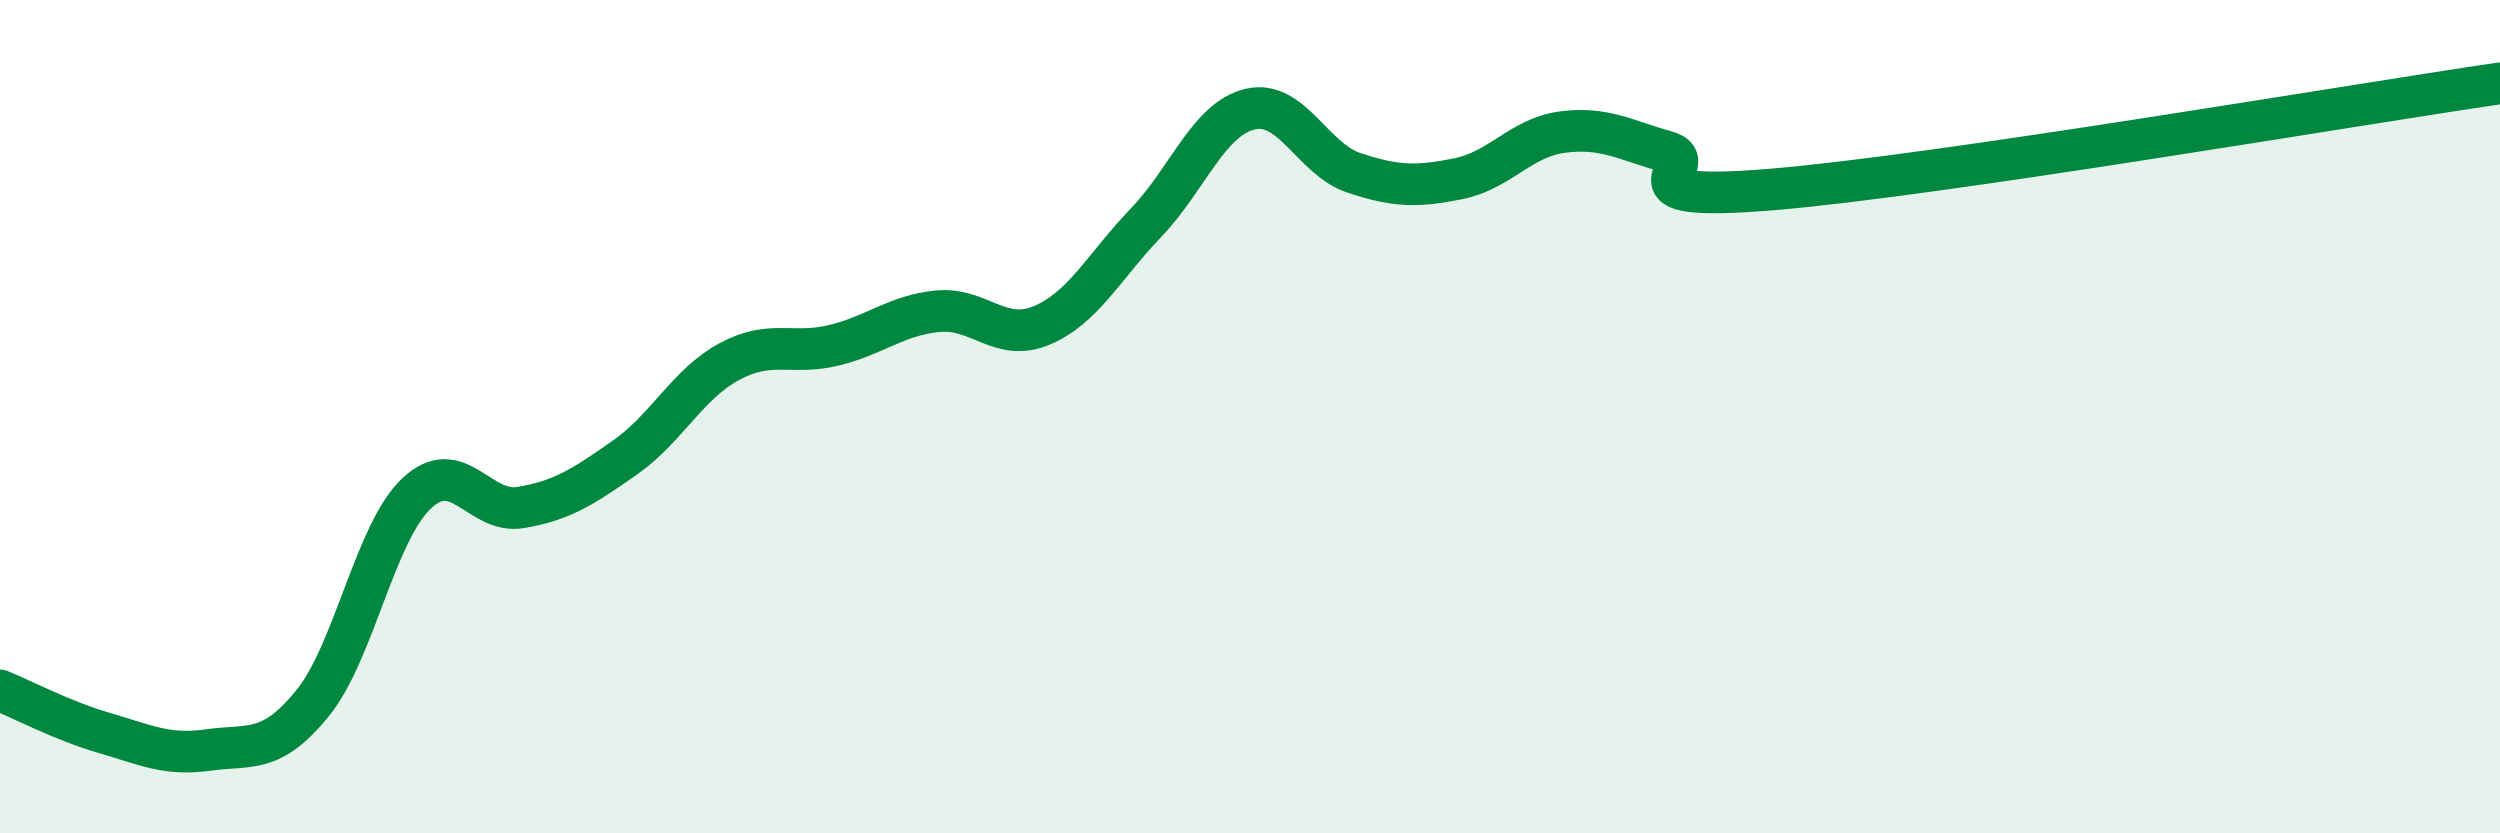
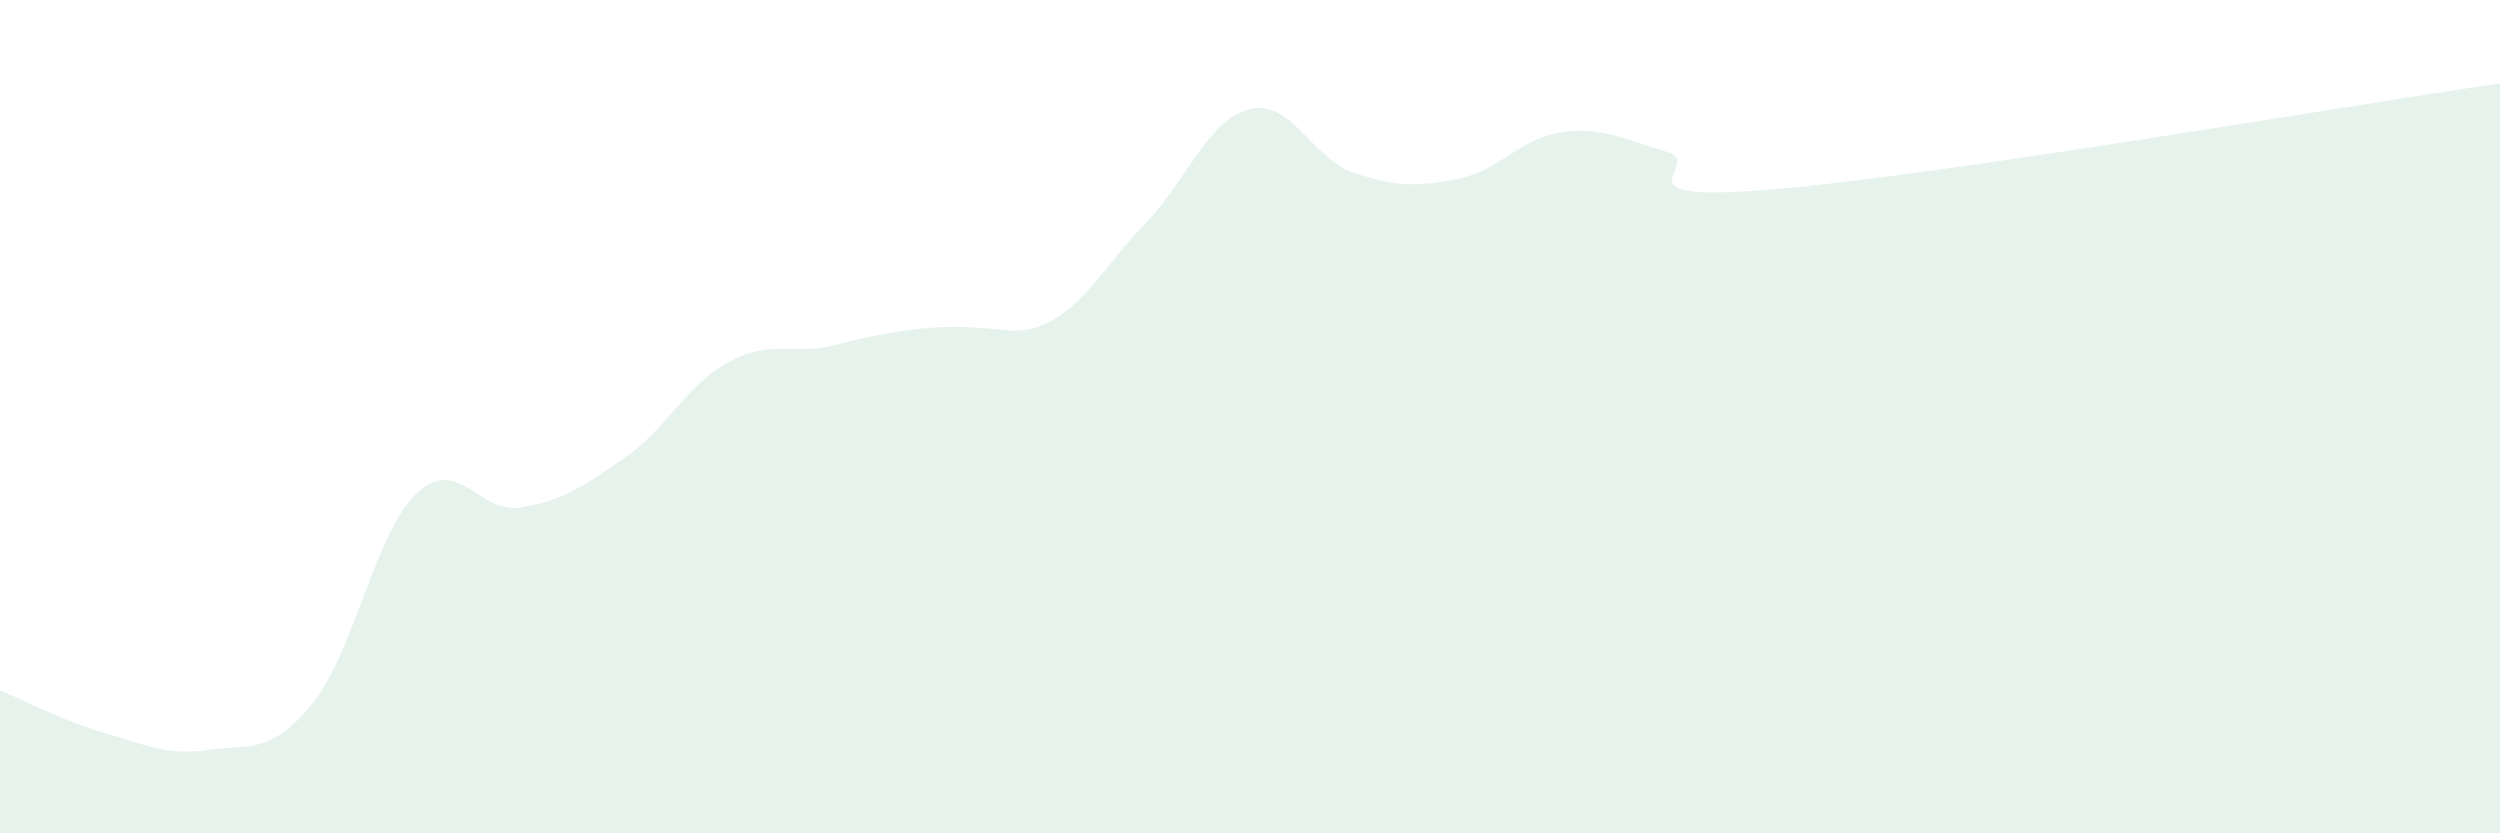
<svg xmlns="http://www.w3.org/2000/svg" width="60" height="20" viewBox="0 0 60 20">
-   <path d="M 0,16.57 C 0.5,16.77 1.5,17.3 2.5,17.59 C 3.5,17.88 4,18.14 5,18 C 6,17.86 6.5,18.11 7.5,16.88 C 8.5,15.65 9,12.78 10,11.84 C 11,10.9 11.5,12.35 12.5,12.18 C 13.5,12.01 14,11.68 15,10.98 C 16,10.28 16.5,9.22 17.5,8.68 C 18.5,8.14 19,8.53 20,8.29 C 21,8.05 21.5,7.57 22.5,7.47 C 23.5,7.37 24,8.23 25,7.81 C 26,7.39 26.5,6.39 27.5,5.35 C 28.5,4.31 29,2.86 30,2.62 C 31,2.38 31.5,3.82 32.5,4.15 C 33.5,4.48 34,4.49 35,4.29 C 36,4.09 36.5,3.3 37.5,3.17 C 38.5,3.04 39,3.36 40,3.64 C 41,3.92 38.5,4.88 42.5,4.55 C 46.5,4.22 56.5,2.51 60,2L60 20L0 20Z" fill="#008740" opacity="0.1" stroke-linecap="round" stroke-linejoin="round" />
-   <path d="M 0,16.57 C 0.5,16.77 1.5,17.3 2.5,17.59 C 3.5,17.88 4,18.14 5,18 C 6,17.86 6.5,18.11 7.5,16.88 C 8.5,15.65 9,12.78 10,11.84 C 11,10.9 11.5,12.35 12.5,12.18 C 13.5,12.01 14,11.68 15,10.98 C 16,10.28 16.5,9.22 17.5,8.68 C 18.5,8.14 19,8.53 20,8.29 C 21,8.05 21.5,7.57 22.5,7.47 C 23.5,7.37 24,8.23 25,7.81 C 26,7.39 26.5,6.39 27.5,5.35 C 28.5,4.31 29,2.86 30,2.62 C 31,2.38 31.5,3.82 32.5,4.15 C 33.5,4.48 34,4.49 35,4.29 C 36,4.09 36.5,3.3 37.5,3.17 C 38.5,3.04 39,3.36 40,3.64 C 41,3.92 38.5,4.88 42.5,4.55 C 46.5,4.22 56.5,2.51 60,2" stroke="#008740" stroke-width="1" fill="none" stroke-linecap="round" stroke-linejoin="round" />
+   <path d="M 0,16.57 C 0.5,16.77 1.5,17.3 2.5,17.59 C 3.5,17.88 4,18.14 5,18 C 6,17.86 6.5,18.11 7.5,16.88 C 8.5,15.65 9,12.78 10,11.84 C 11,10.9 11.5,12.35 12.5,12.18 C 13.5,12.01 14,11.68 15,10.98 C 16,10.28 16.5,9.22 17.5,8.68 C 18.5,8.14 19,8.53 20,8.29 C 23.5,7.37 24,8.23 25,7.81 C 26,7.39 26.5,6.39 27.5,5.35 C 28.5,4.31 29,2.86 30,2.62 C 31,2.38 31.5,3.82 32.5,4.15 C 33.5,4.48 34,4.49 35,4.29 C 36,4.09 36.5,3.3 37.5,3.17 C 38.5,3.04 39,3.36 40,3.64 C 41,3.92 38.5,4.88 42.5,4.55 C 46.5,4.22 56.5,2.51 60,2L60 20L0 20Z" fill="#008740" opacity="0.1" stroke-linecap="round" stroke-linejoin="round" />
</svg>